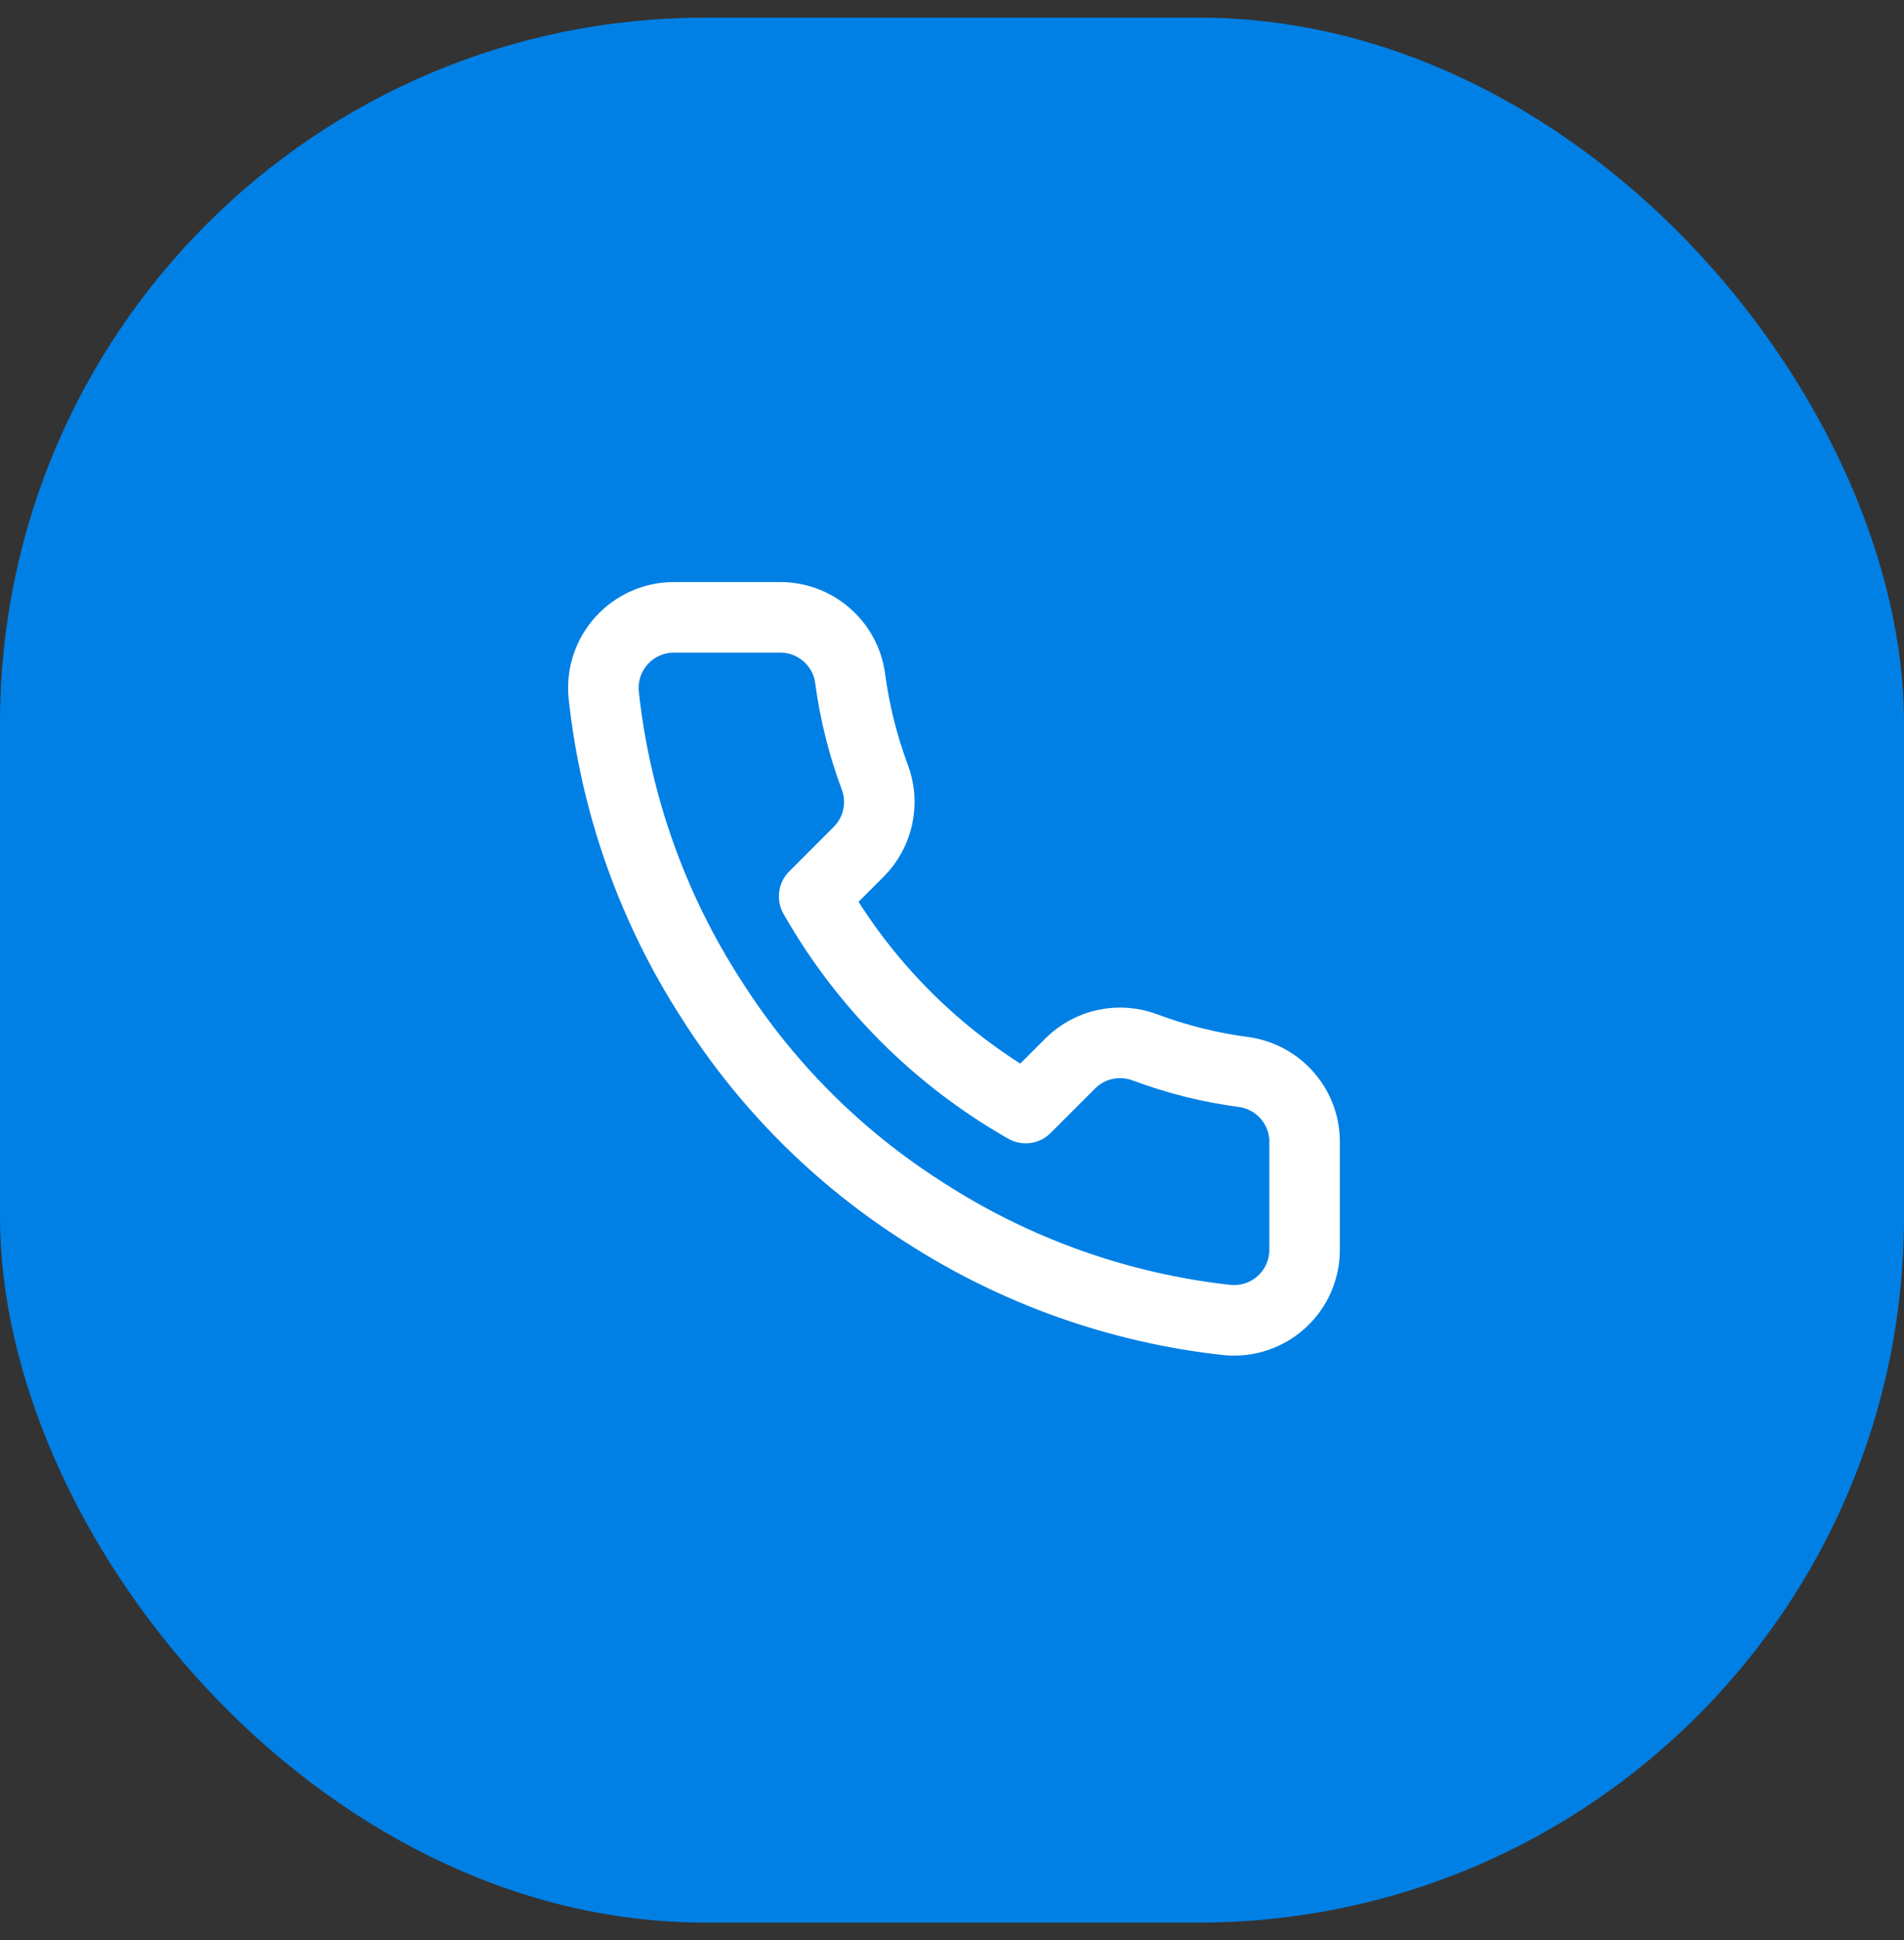
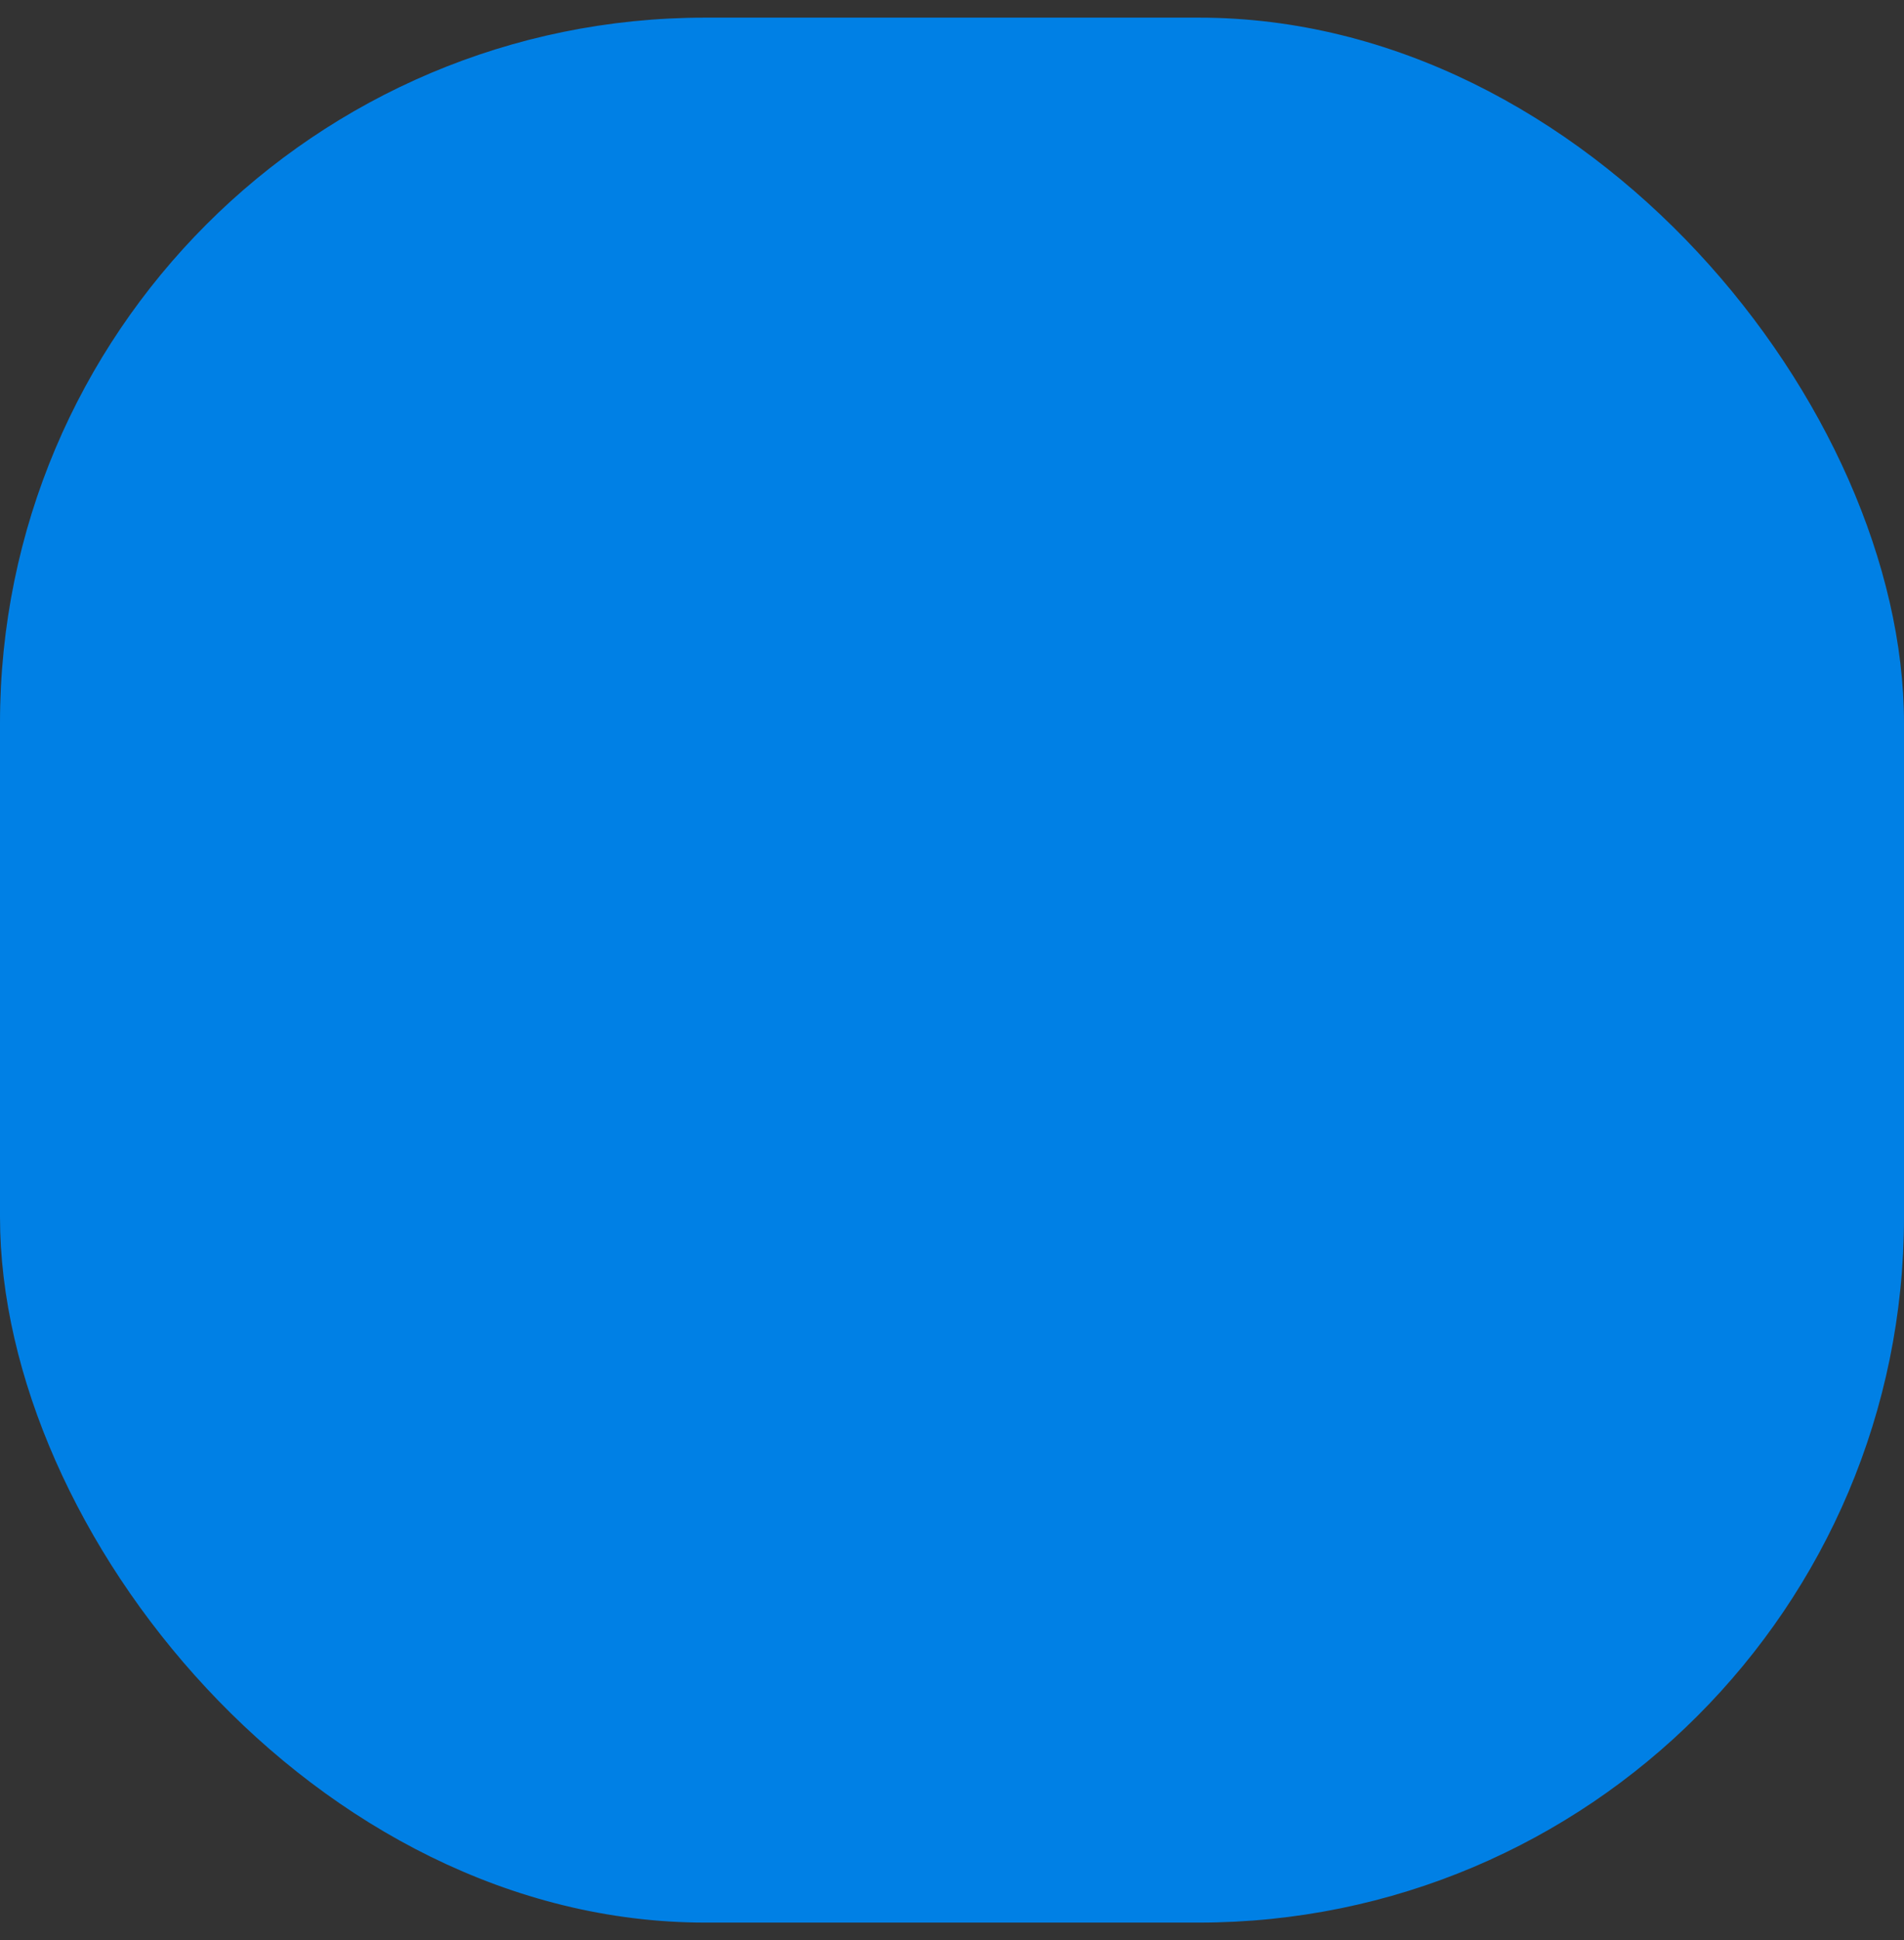
<svg xmlns="http://www.w3.org/2000/svg" width="54" height="55" viewBox="0 0 54 55" fill="none">
  <rect x="0" y="0" width="54" height="55" fill="#333333" stroke="none" />
  <rect y="0.5" width="54" height="54" rx="20" fill="#0080E5" />
-   <path d="M37 32.42V35.42C37.002 35.699 36.944 35.974 36.833 36.229C36.721 36.485 36.558 36.714 36.352 36.902C36.147 37.09 35.905 37.234 35.641 37.323C35.377 37.412 35.098 37.445 34.82 37.42C31.743 37.086 28.787 36.034 26.19 34.35C23.774 32.815 21.726 30.766 20.19 28.35C18.5 25.741 17.449 22.771 17.12 19.68C17.095 19.404 17.128 19.125 17.217 18.862C17.305 18.599 17.448 18.357 17.635 18.152C17.822 17.947 18.05 17.783 18.304 17.671C18.558 17.558 18.833 17.5 19.11 17.5H22.11C22.596 17.495 23.066 17.667 23.434 17.984C23.802 18.3 24.043 18.739 24.11 19.22C24.237 20.18 24.472 21.123 24.81 22.03C24.945 22.388 24.974 22.777 24.894 23.151C24.815 23.525 24.629 23.868 24.36 24.14L23.09 25.41C24.514 27.914 26.587 29.986 29.09 31.41L30.36 30.14C30.632 29.871 30.976 29.686 31.349 29.606C31.724 29.526 32.112 29.556 32.47 29.69C33.378 30.029 34.32 30.264 35.28 30.39C35.766 30.459 36.21 30.703 36.527 31.078C36.844 31.452 37.013 31.93 37 32.42Z" stroke="white" stroke-width="2" stroke-linecap="round" stroke-linejoin="round" />
</svg>